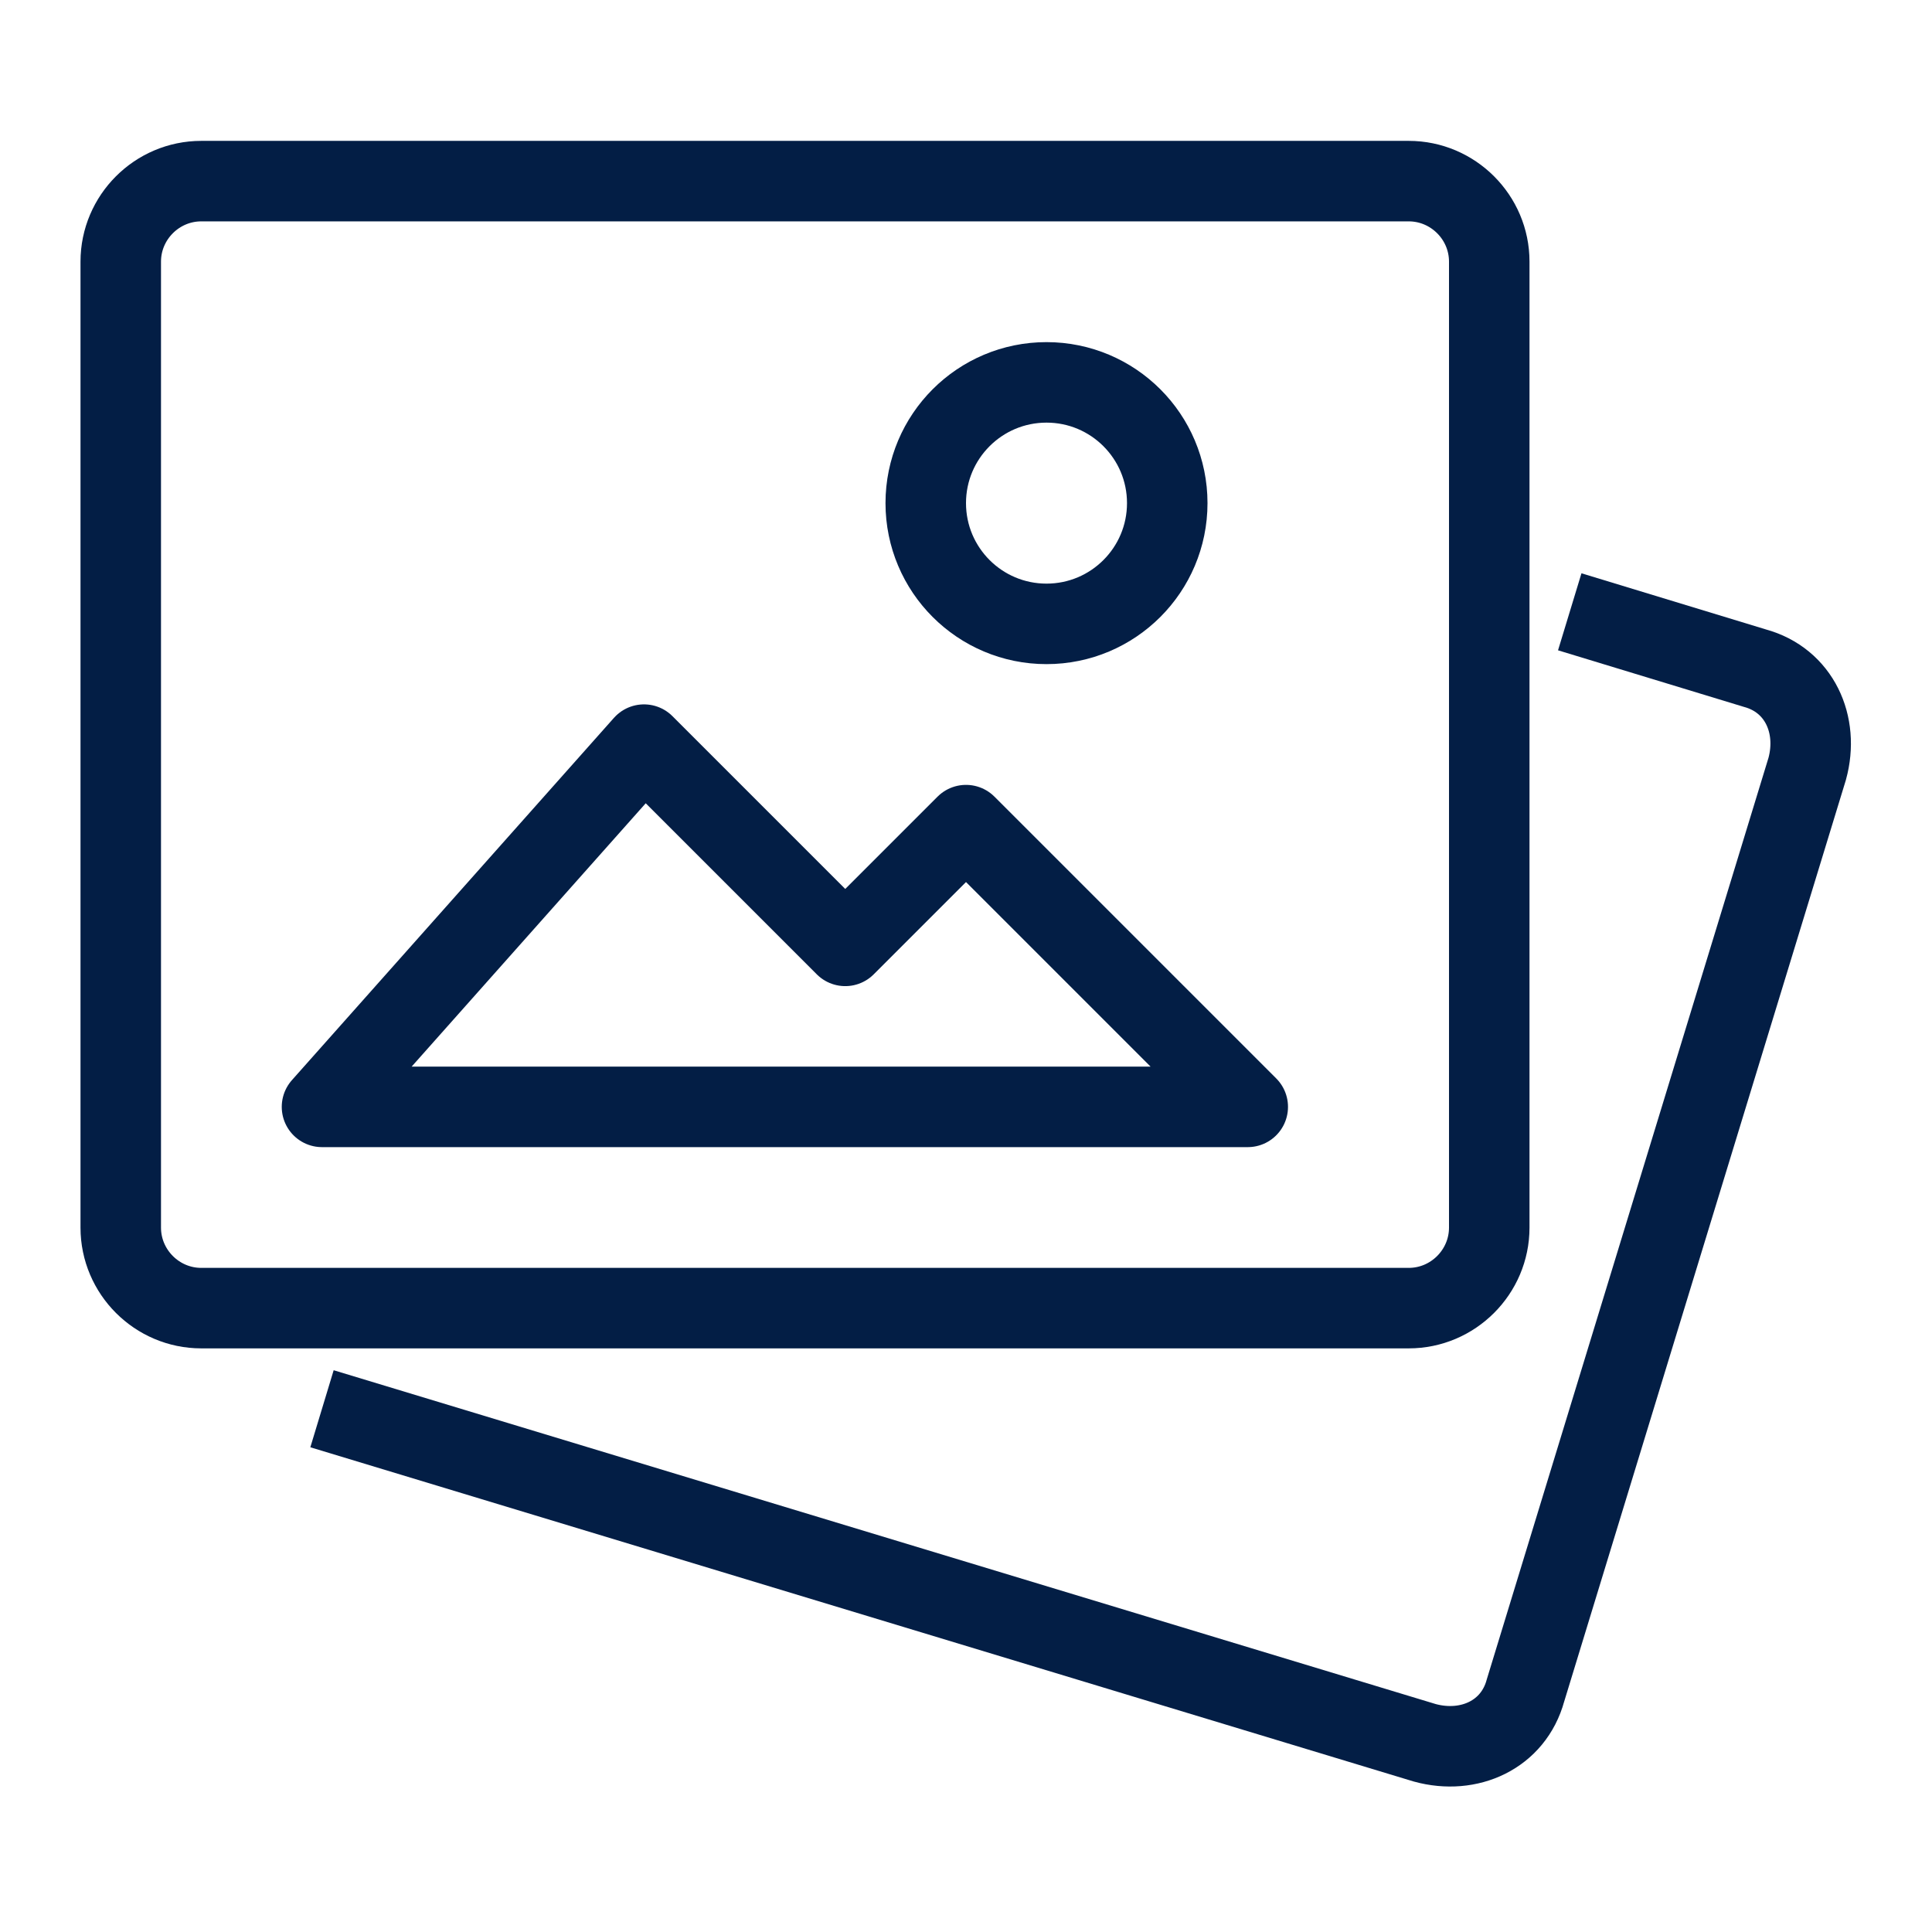
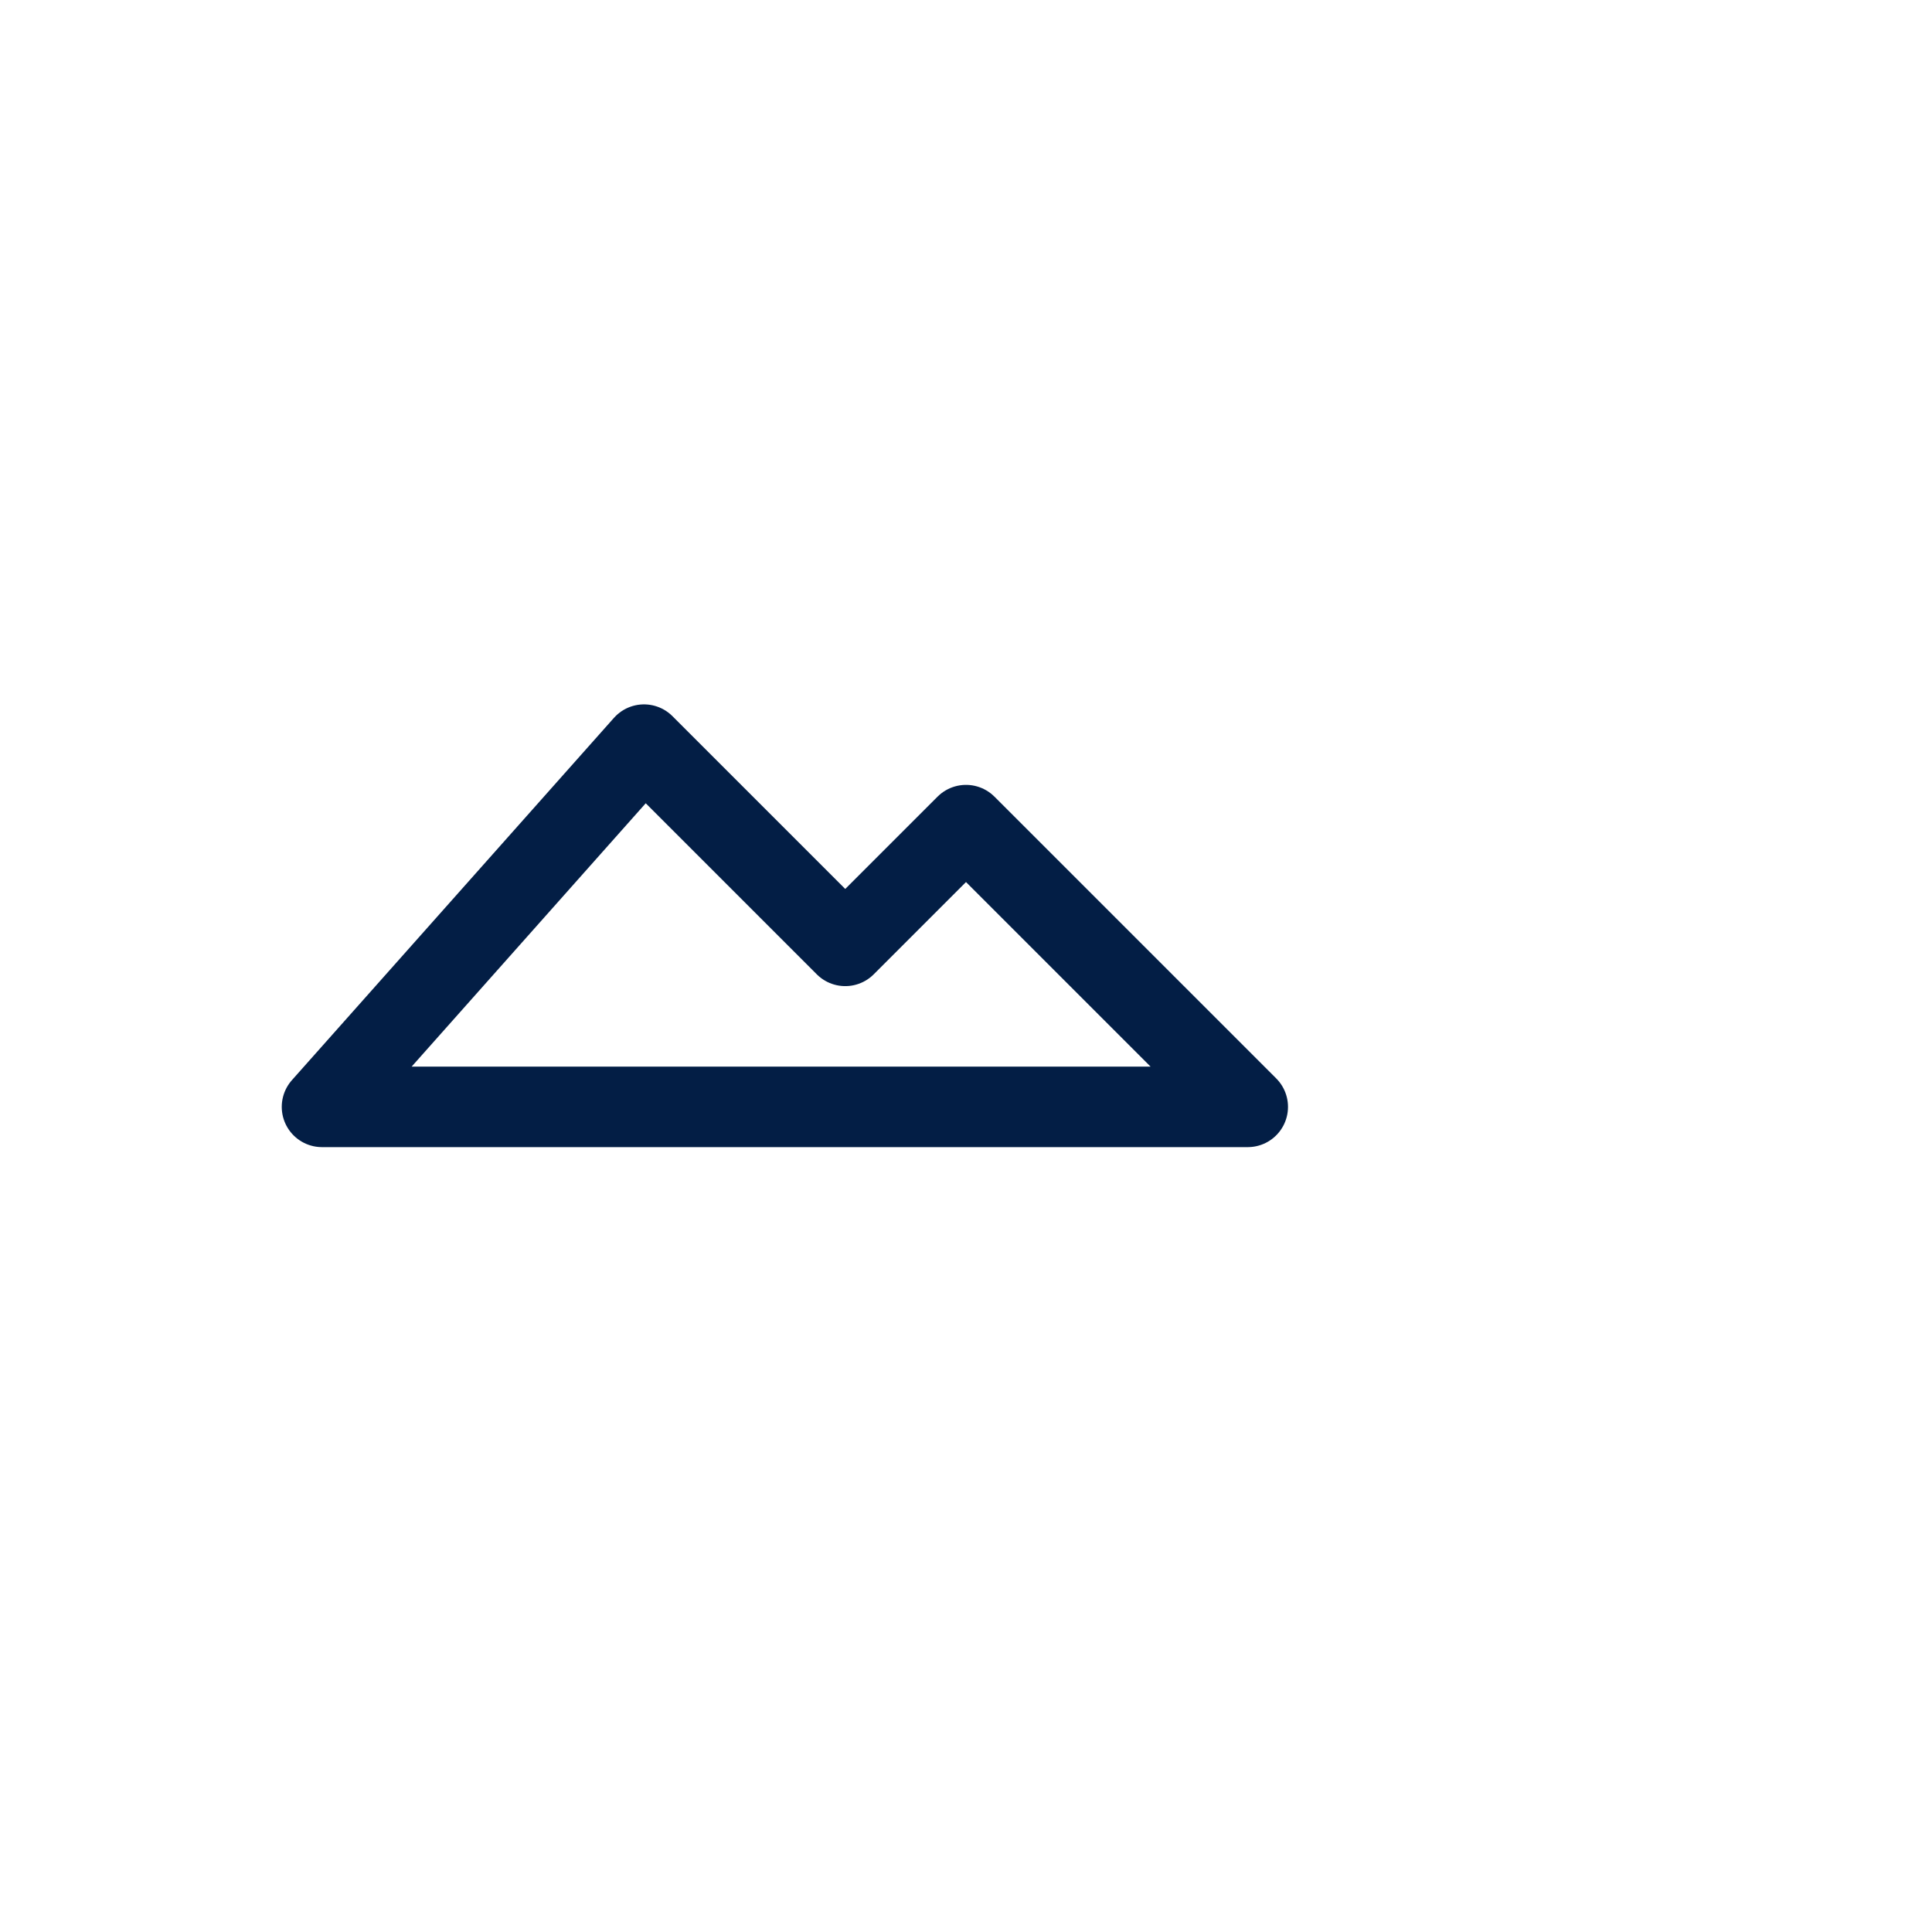
<svg xmlns="http://www.w3.org/2000/svg" version="1.1" id="Ebene_1" x="0px" y="0px" viewBox="0 0 48 48" style="enable-background:new 0 0 48 48;" xml:space="preserve">
  <style type="text/css">
	.st0{fill:none;stroke:#031E45;stroke-width:2;stroke-miterlimit:10;}
	.st1{fill:none;stroke:#031E45;stroke-width:2;stroke-linejoin:round;stroke-miterlimit:10;}
</style>
  <g id="XMLID_6042_">
-     <path id="XMLID_6048_" class="st0" d="M39,15.2l4.6,1.4c1.1,0.3,1.6,1.4,1.3,2.5l-7,22.9c-0.3,1.1-1.4,1.6-2.5,1.3L8,35" />
    <g id="XMLID_6043_">
-       <path id="XMLID_6047_" class="st0" d="M35,32.5H5c-1.1,0-2-0.9-2-2v-24c0-1.1,0.9-2,2-2h30c1.1,0,2,0.9,2,2v24    C37,31.6,36.1,32.5,35,32.5z" />
      <g id="XMLID_6044_">
-         <circle id="XMLID_6046_" class="st0" cx="26" cy="12.5" r="3" />
        <polygon id="XMLID_6045_" class="st1" points="31,27.5 8,27.5 16,18.5 21,23.5 24,20.5    " />
      </g>
    </g>
  </g>
</svg>